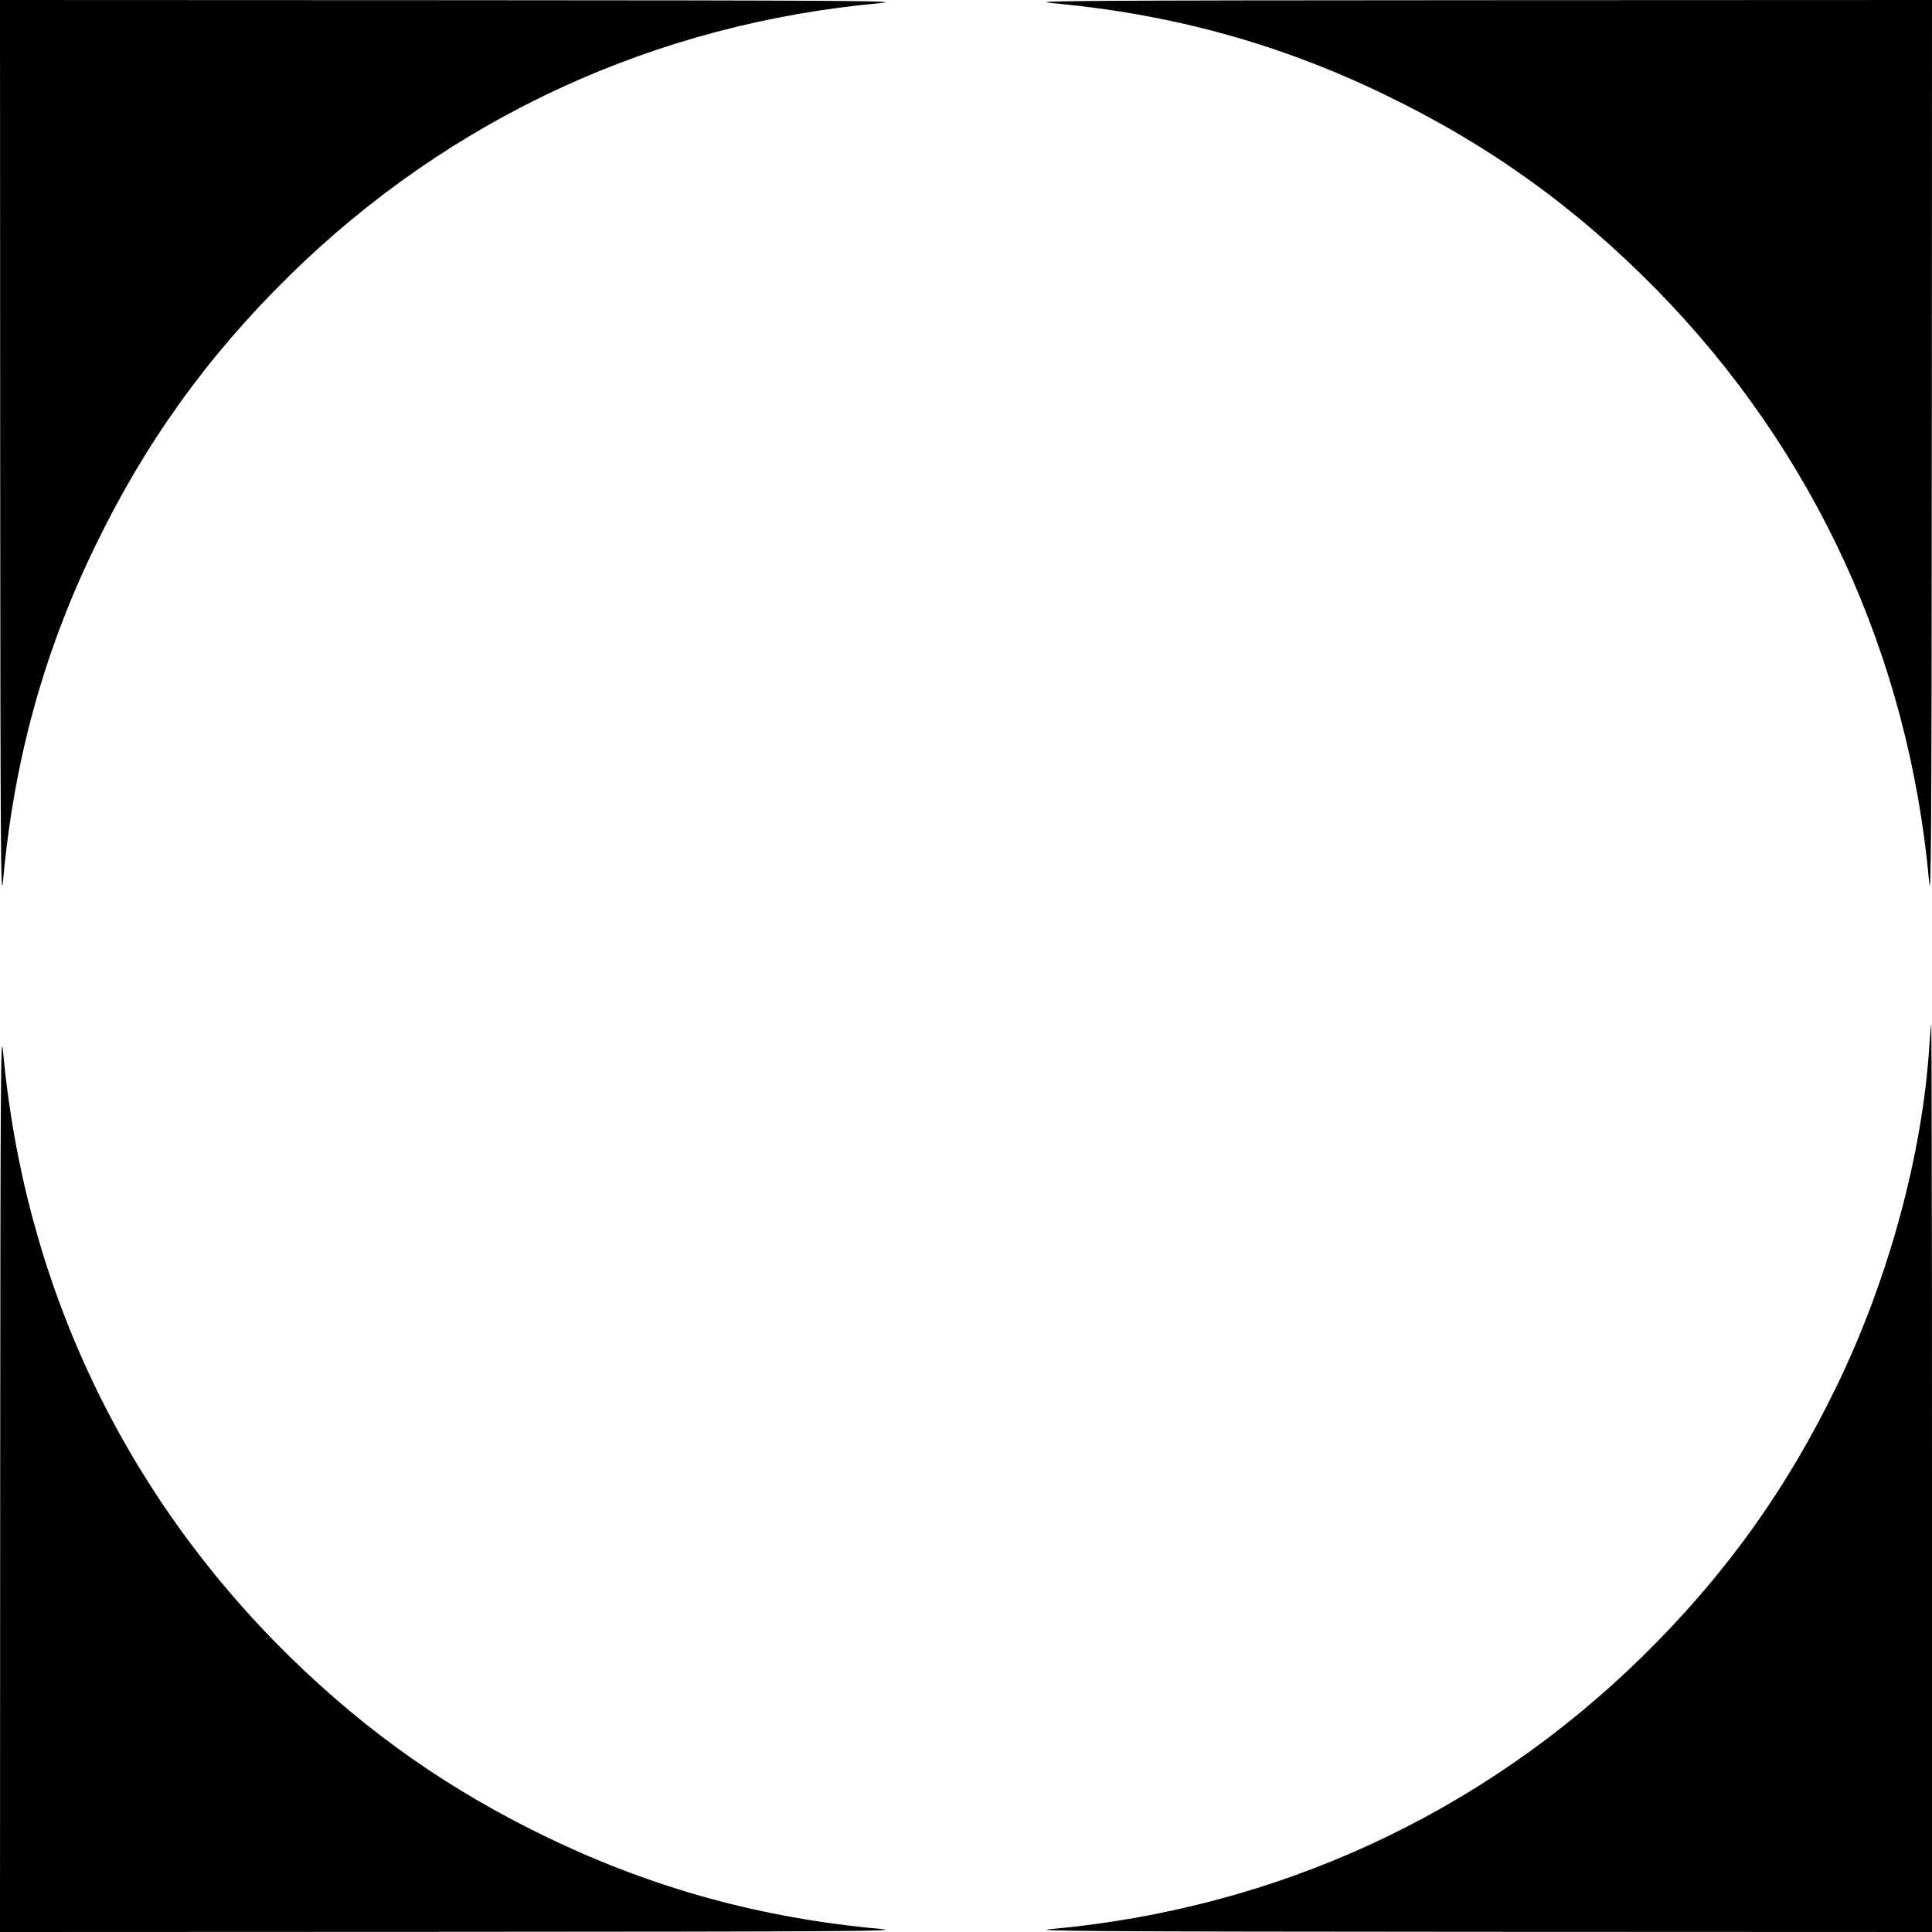
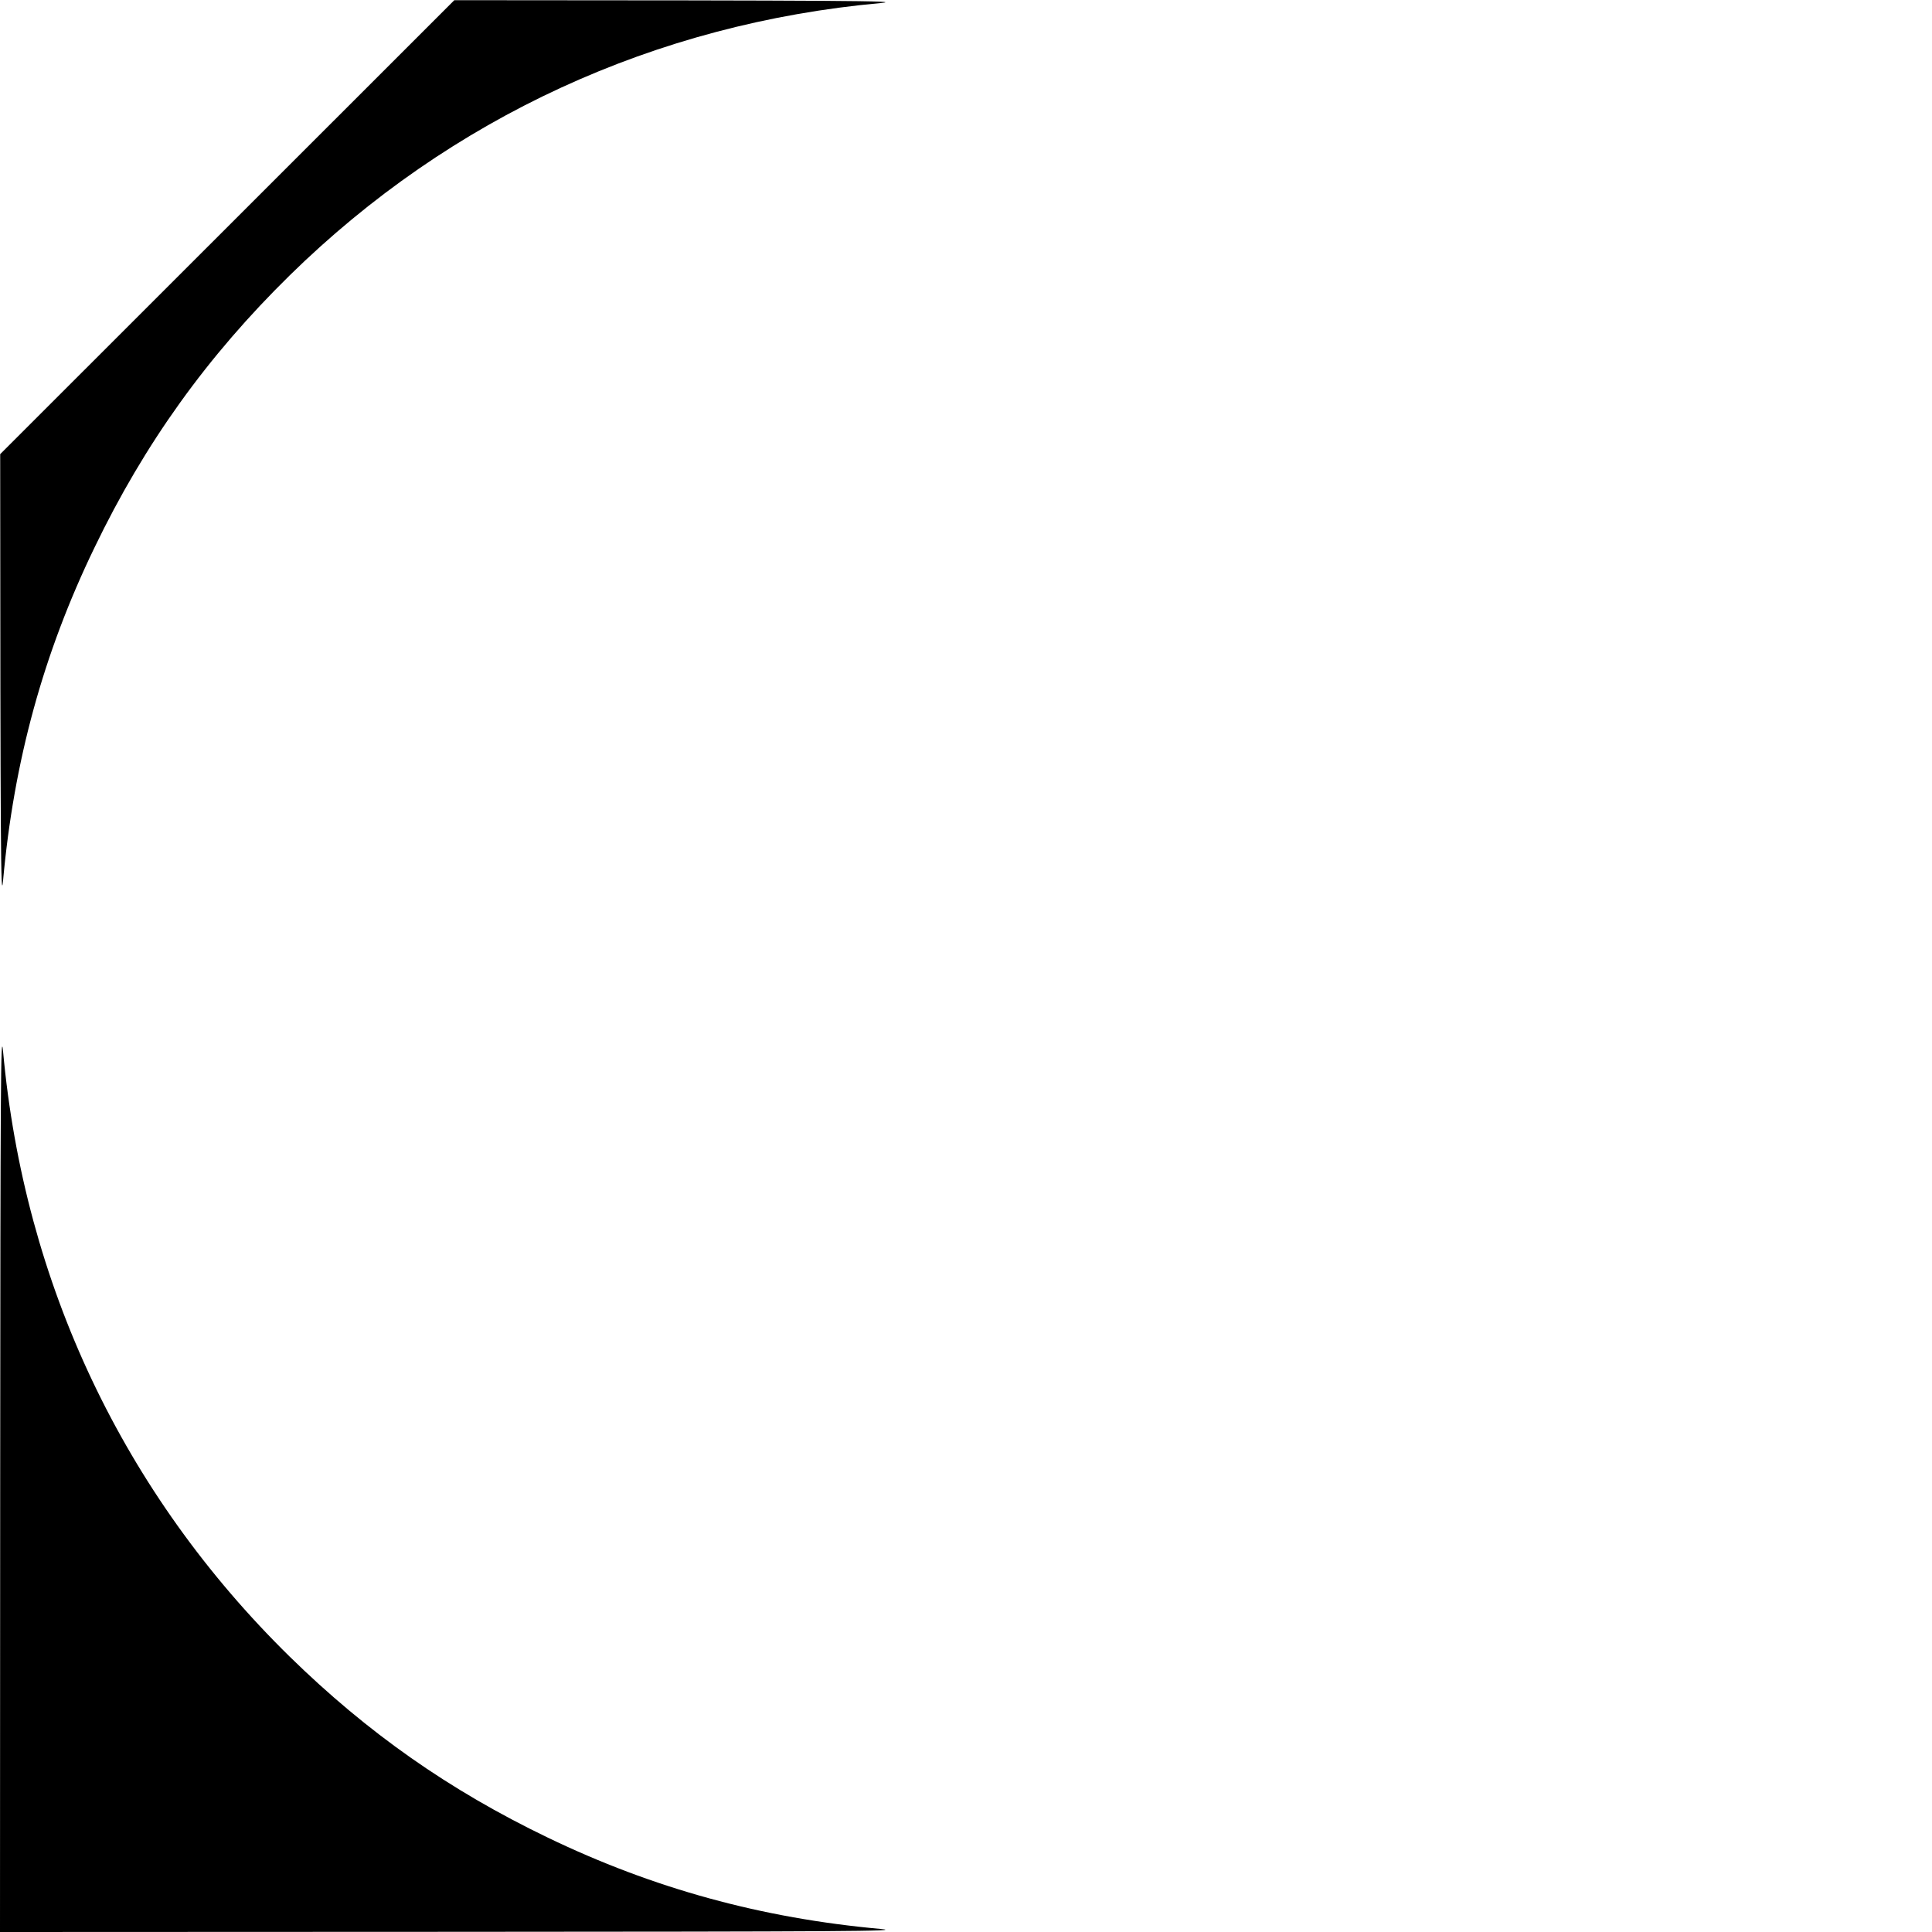
<svg xmlns="http://www.w3.org/2000/svg" version="1.0" width="1024pt" height="1024pt" viewBox="0 0 1024 1024" preserveAspectRatio="xMidYMid meet">
  <g transform="translate(0,1024) scale(0.1,-0.1)" fill="#000000" stroke="none">
-     <path d="M1 7833 c1 -2063 3 -2387 15 -2263 57 635 214 1208 485 1768 266 552 597 1013 1035 1443 853 836 1937 1335 3134 1443 124 12 -200 14 -2262 15 l-2408 1 1 -2407z" />
-     <path d="M5570 10224 c635 -57 1208 -214 1768 -485 552 -266 1013 -597 1443 -1035 836 -854 1336 -1941 1444 -3139 10 -117 13 260 14 2268 l1 2407 -2407 -1 c-2063 -1 -2387 -3 -2263 -15z" />
+     <path d="M1 7833 c1 -2063 3 -2387 15 -2263 57 635 214 1208 485 1768 266 552 597 1013 1035 1443 853 836 1937 1335 3134 1443 124 12 -200 14 -2262 15 z" />
    <path d="M1 2408 l-1 -2408 2408 1 c2062 1 2386 3 2262 15 -634 57 -1208 215 -1768 485 -521 251 -954 555 -1366 958 -882 865 -1408 1977 -1520 3211 -12 124 -14 -200 -15 -2262z" />
-     <path d="M10226 4699 c-36 -574 -215 -1234 -487 -1797 -266 -552 -597 -1013 -1035 -1443 -854 -836 -1941 -1336 -3139 -1444 -117 -10 260 -13 2268 -14 l2407 -1 0 2405 c0 1323 -2 2405 -4 2405 -2 0 -6 -50 -10 -111z" />
  </g>
</svg>